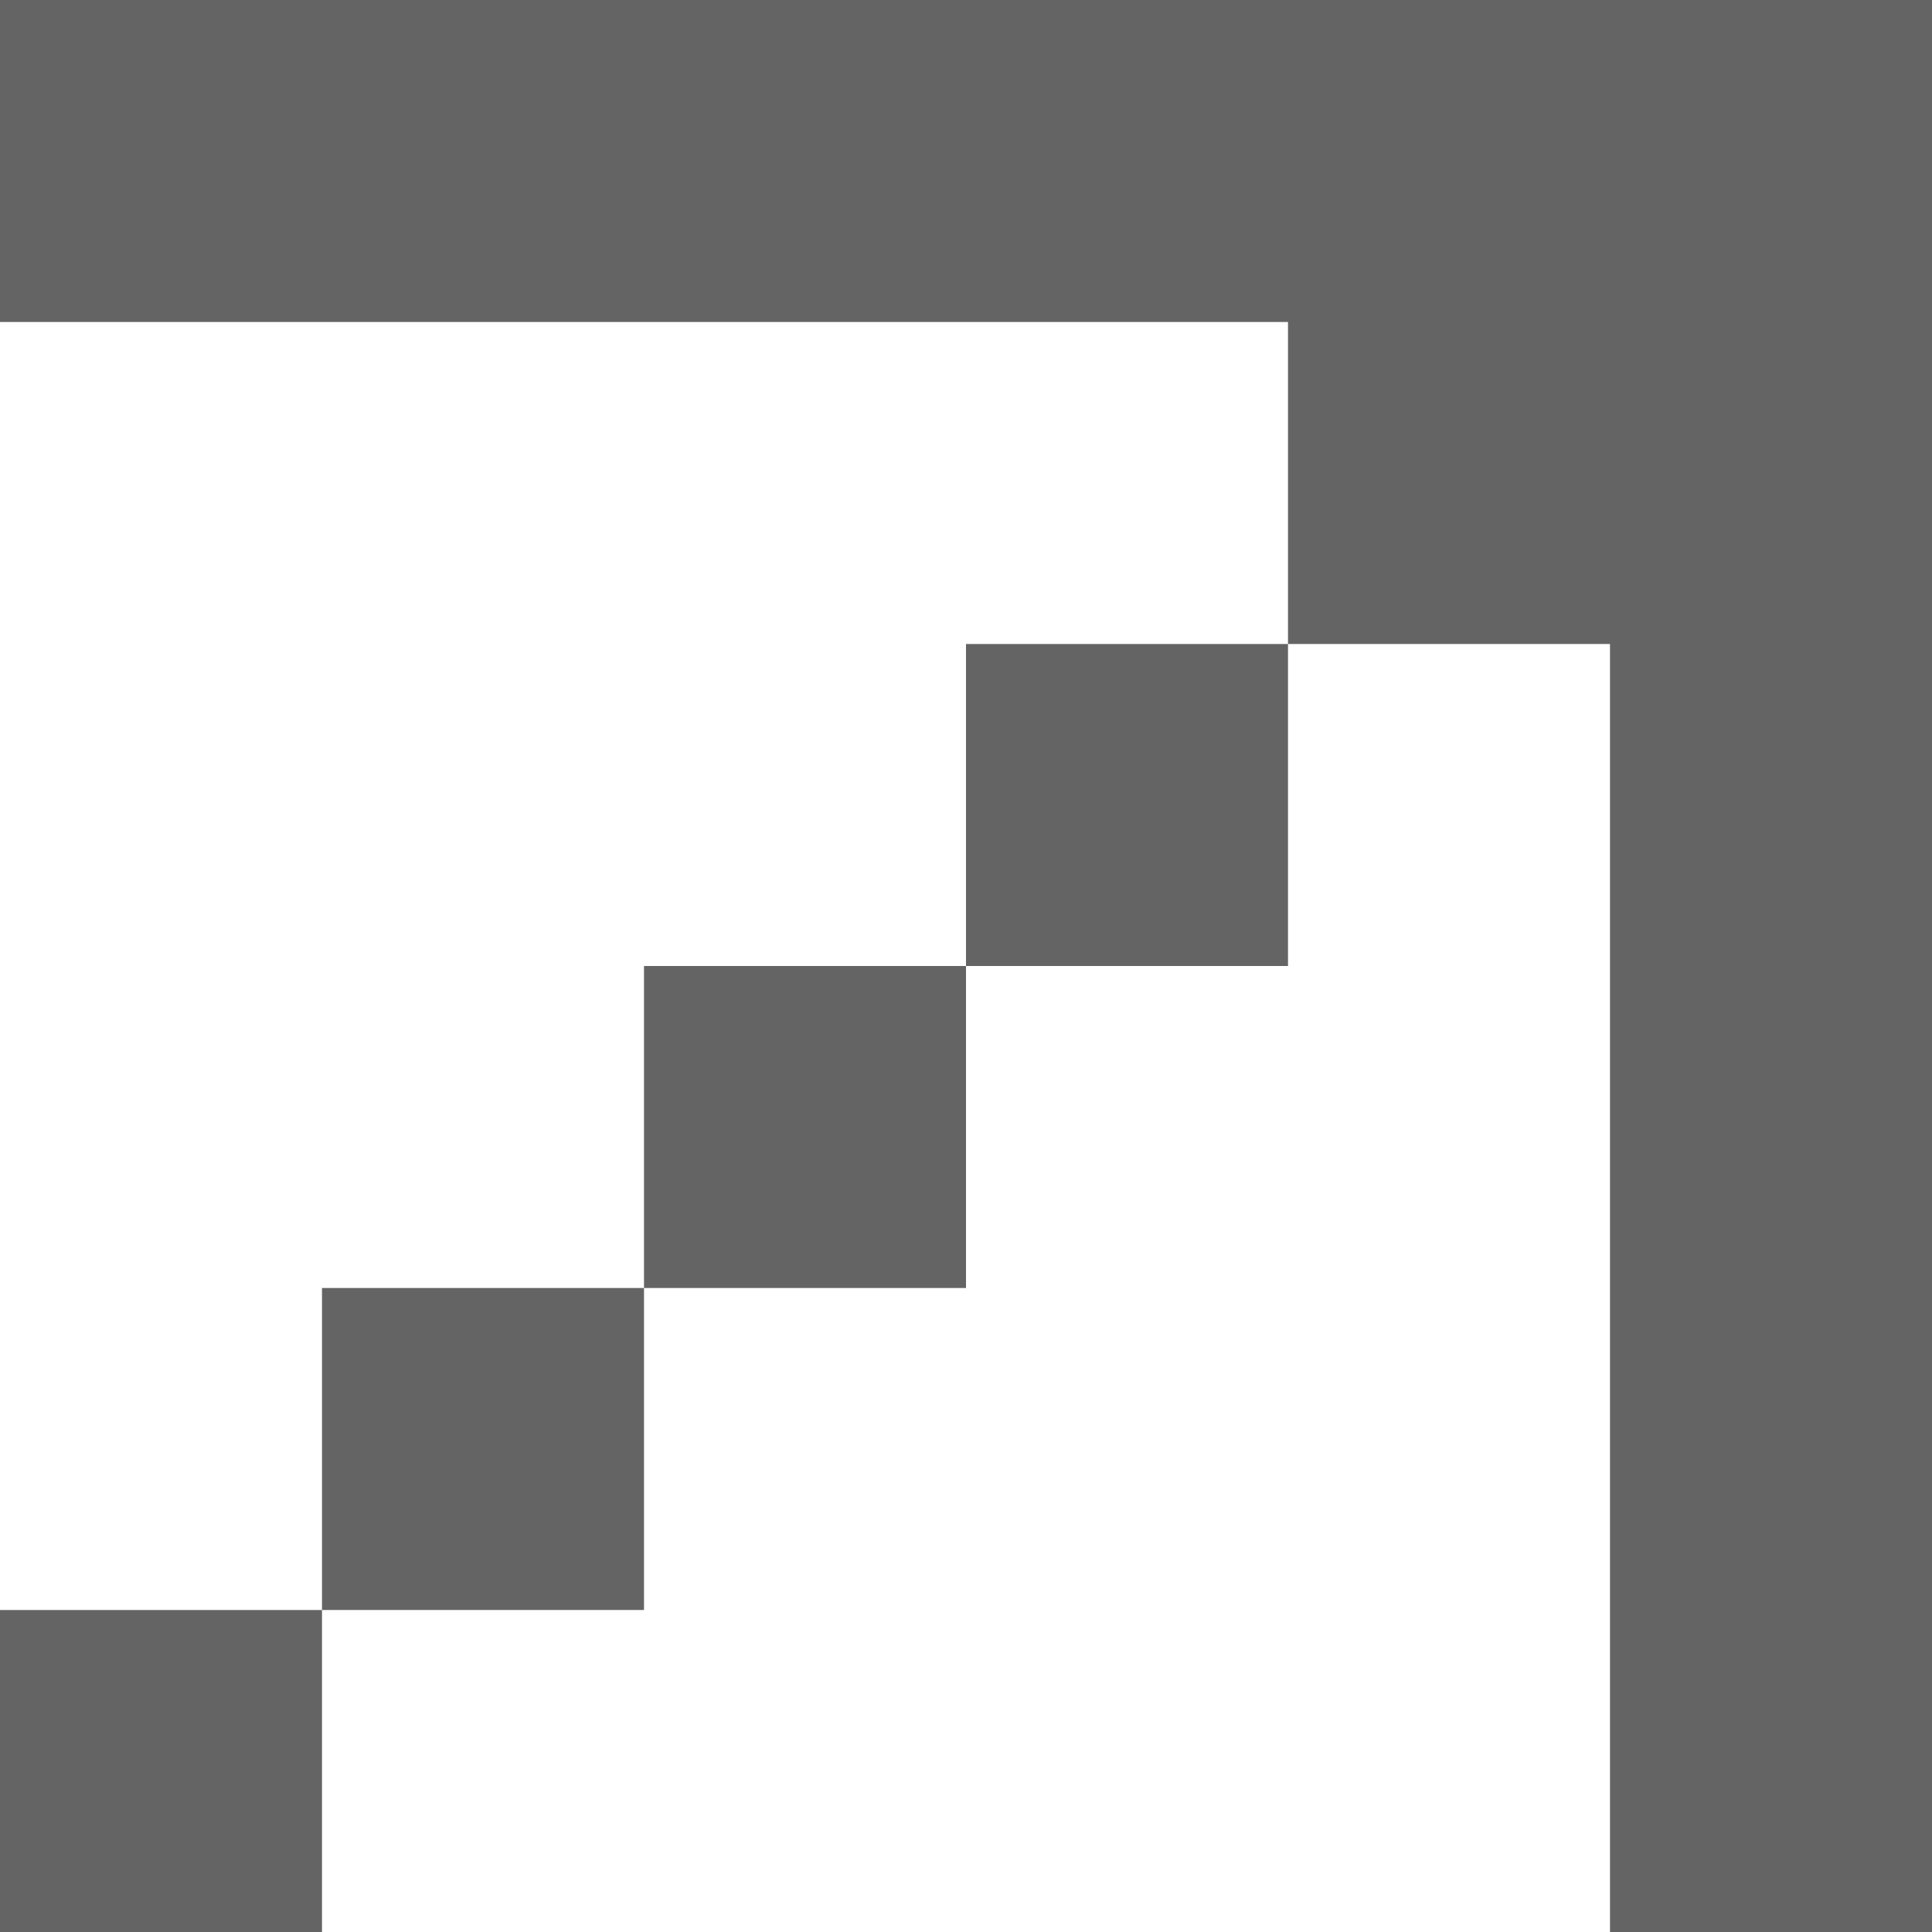
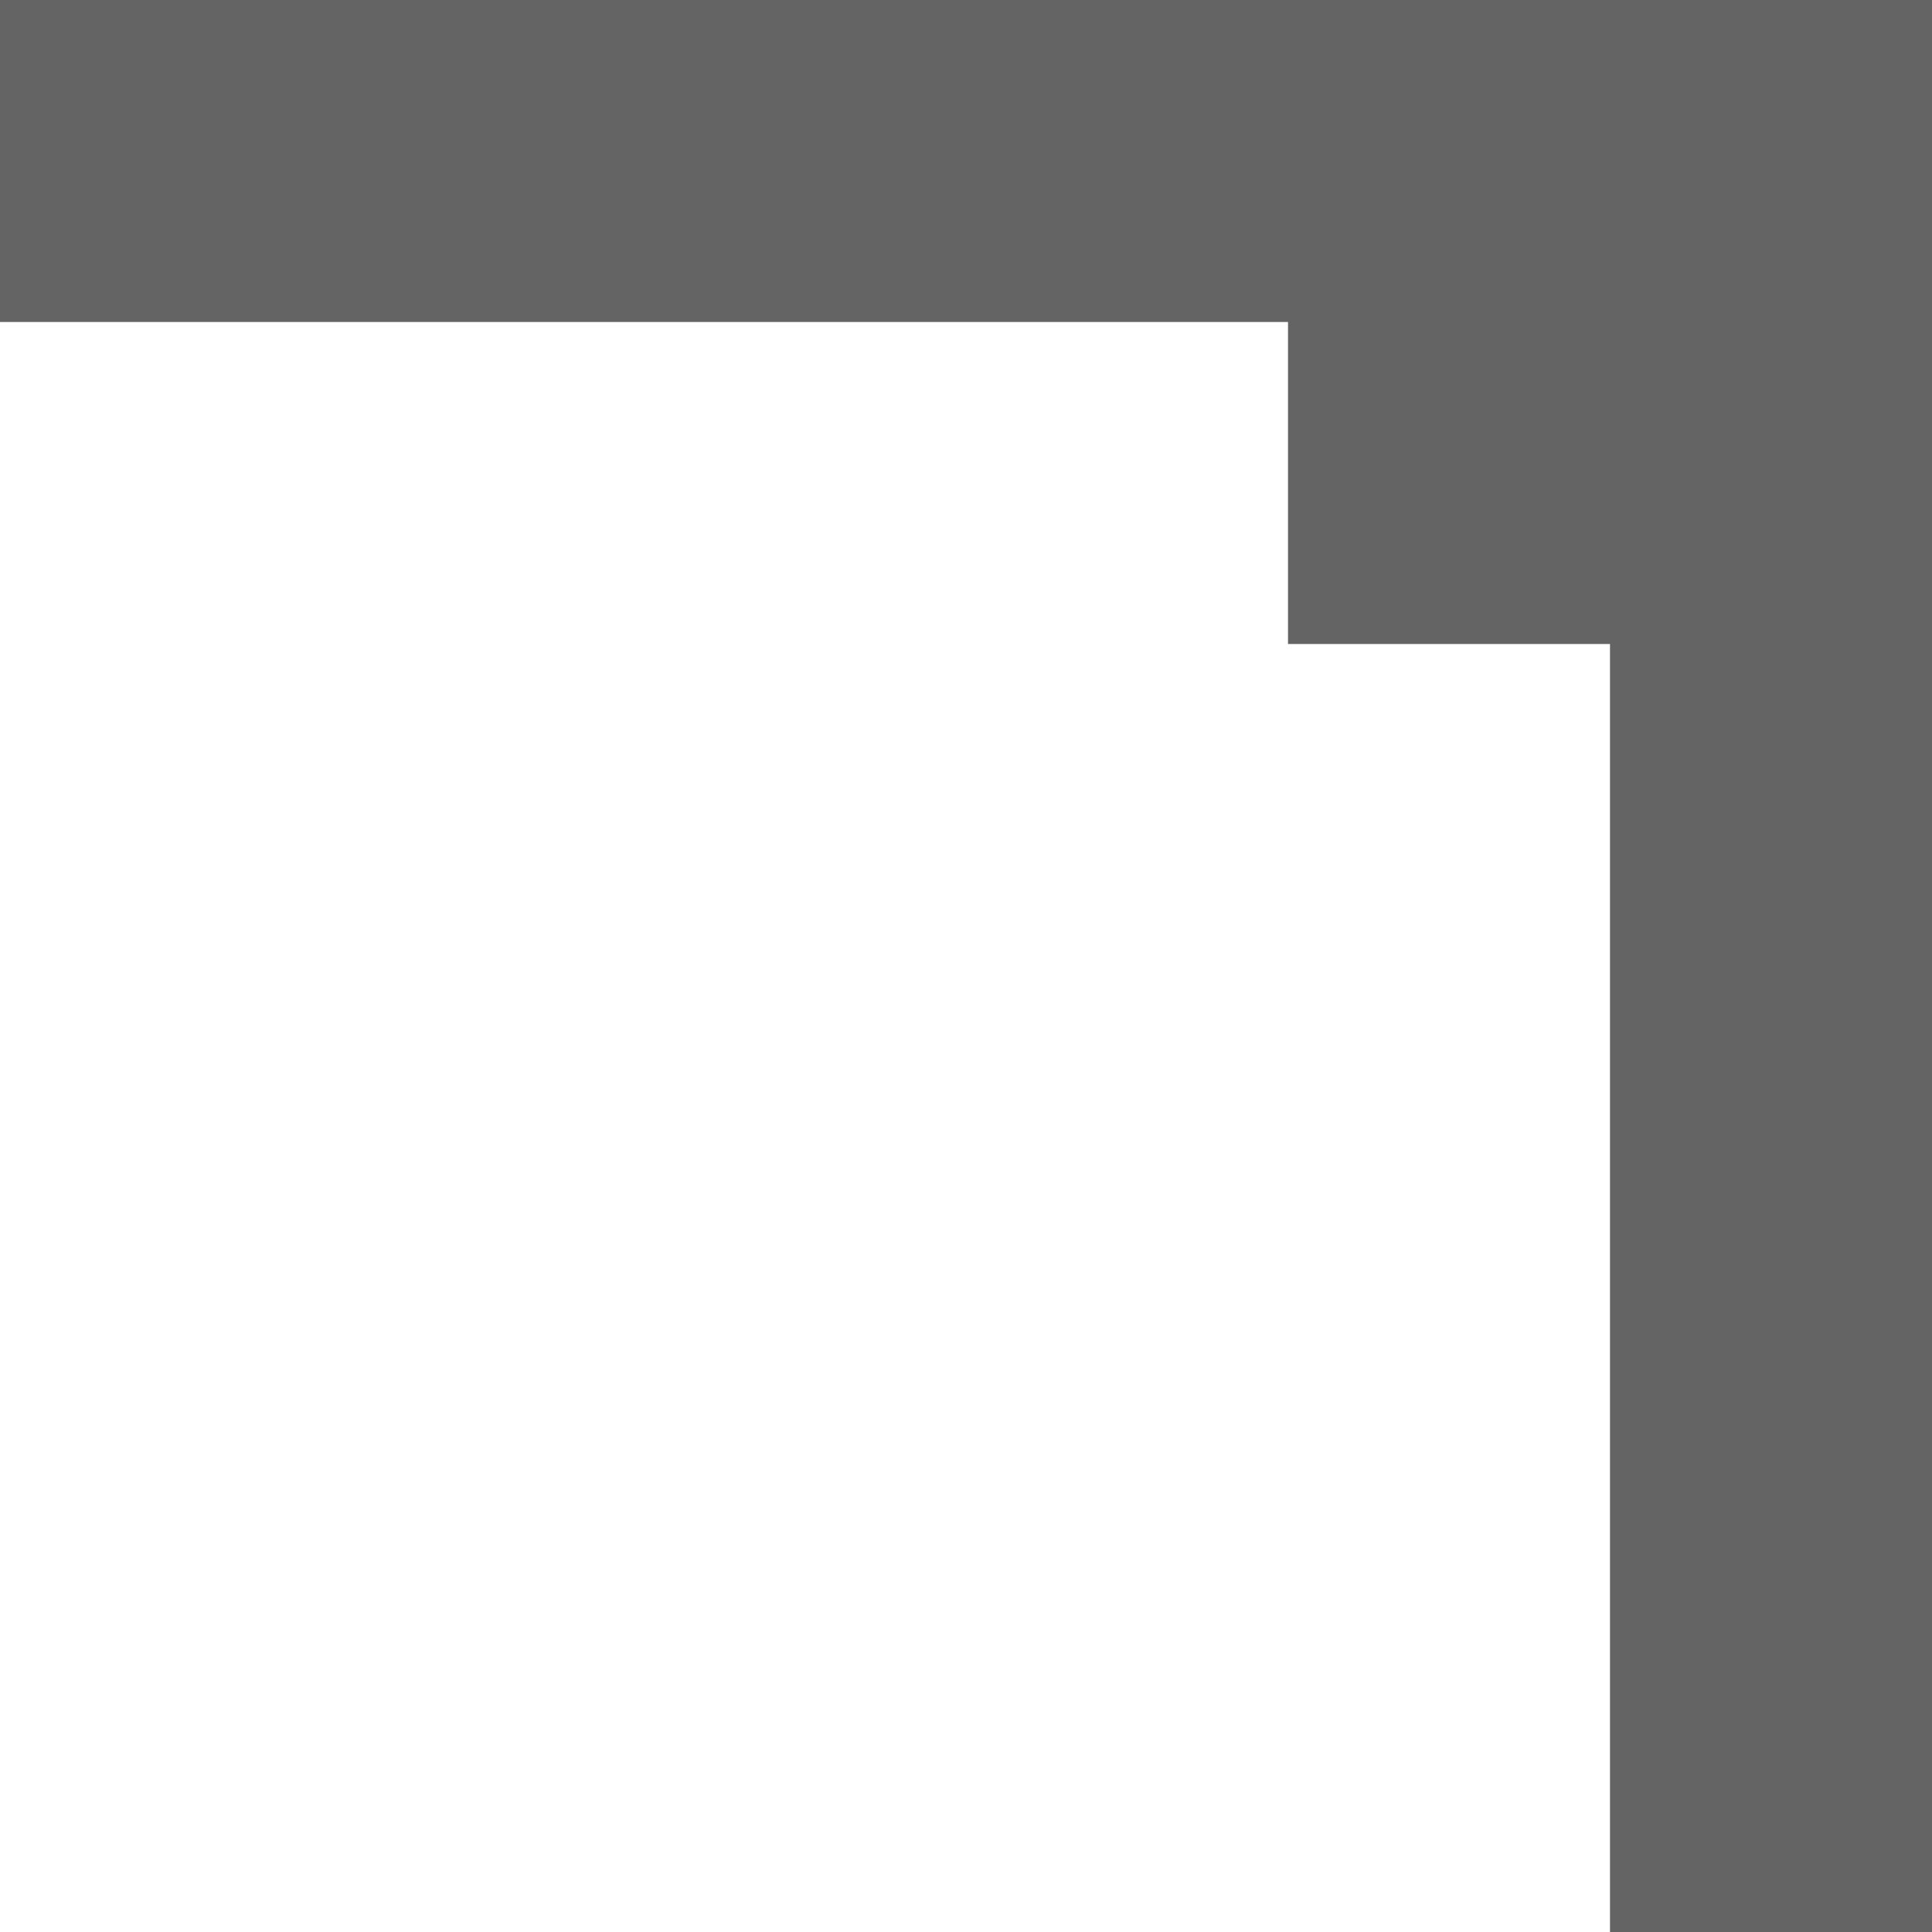
<svg xmlns="http://www.w3.org/2000/svg" width="12" height="12" viewBox="0 0 12 12" fill="none">
  <path d="M0 0H12V12H10V4H8V2H0V0Z" fill="#646464" />
-   <path d="M6 6V4H8V6H6Z" fill="#646464" />
-   <path d="M4 8V6H6V8H4Z" fill="#646464" />
-   <path d="M2 10H4V8H2V10Z" fill="#646464" />
-   <path d="M2 10V12H0V10H2Z" fill="#646464" />
+   <path d="M4 8V6H6H4Z" fill="#646464" />
</svg>